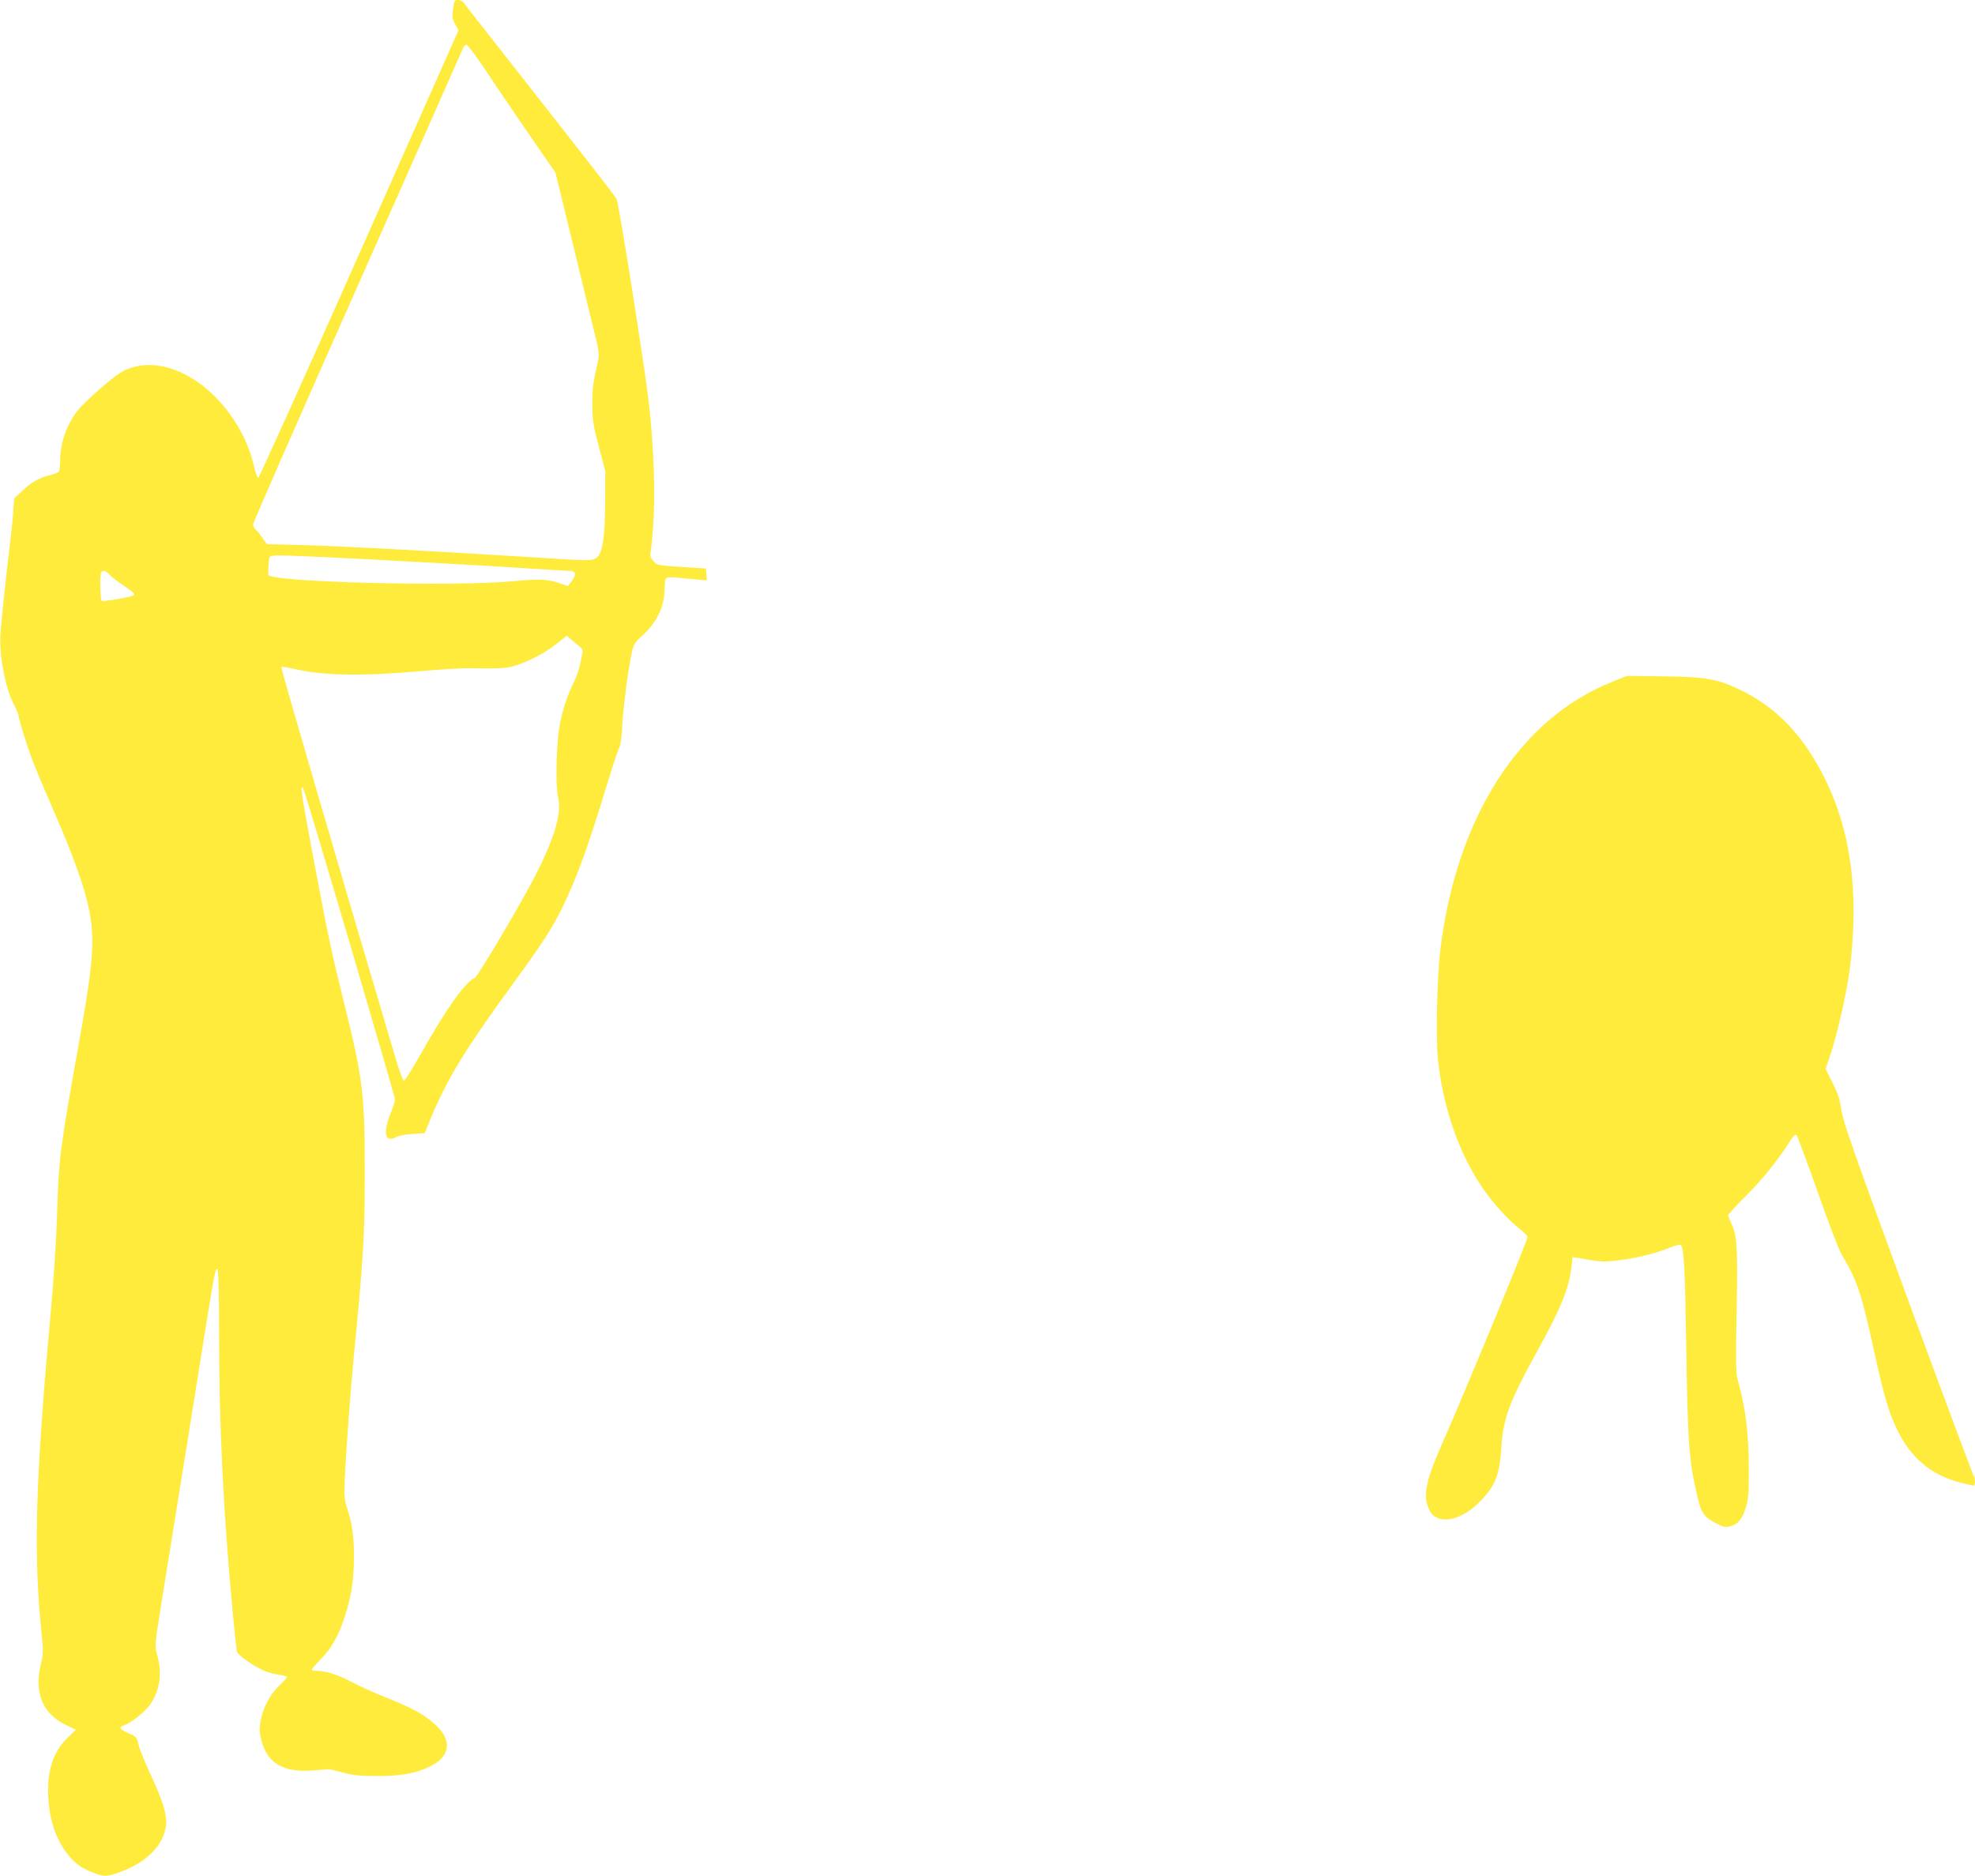
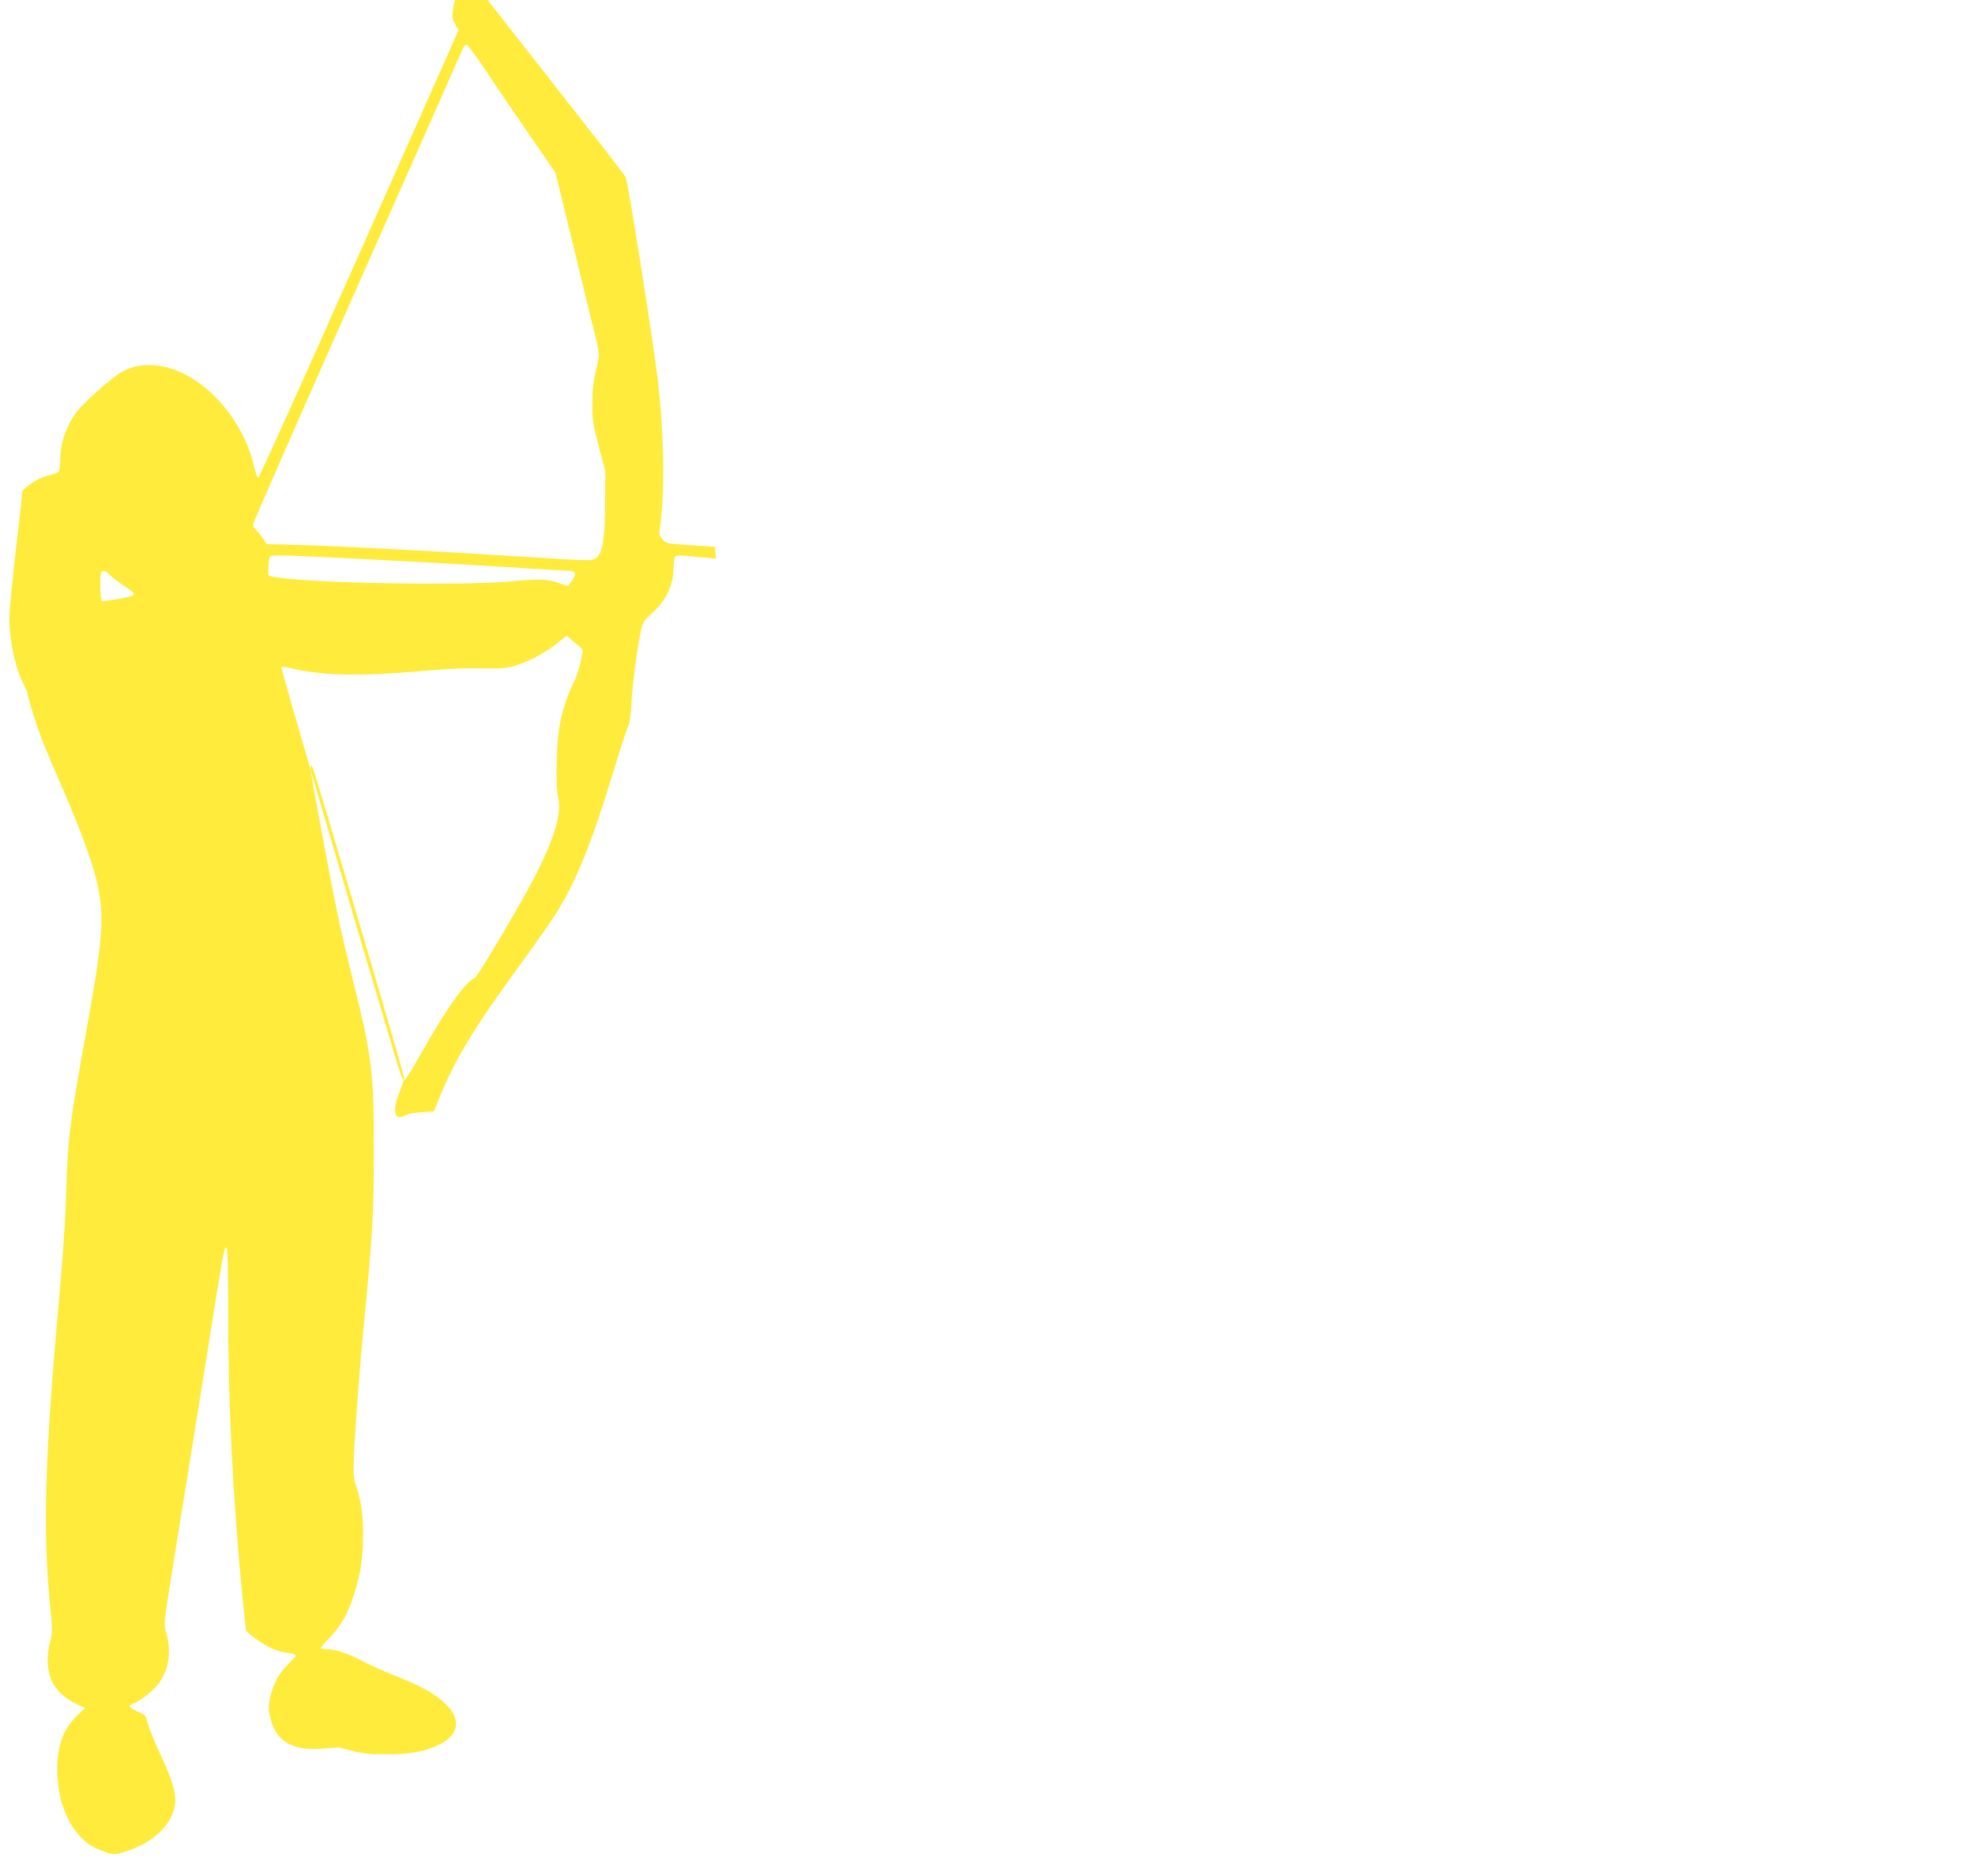
<svg xmlns="http://www.w3.org/2000/svg" version="1.0" width="1280pt" height="1216pt" viewBox="0 0 1280 1216" preserveAspectRatio="xMidYMid meet">
  <g transform="translate(0,1216) scale(0.1,-0.1)" fill="#ffeb3b" stroke="none">
-     <path d="M2947 12153 c-3 -5 -8 -31 -12 -60 -5 -43 -3 -58 15 -90 l22 -38 -643 -1449 c-354 -797 -649 -1451 -655 -1453 -5 -2 -18 32 -28 76 -23 102 -70 209 -131 301 -195 293 -497 426 -716 315 -49 -25 -167 -124 -264 -221 -89 -89 -145 -228 -145 -360 0 -32 -4 -64 -8 -70 -4 -6 -29 -16 -56 -23 -71 -17 -123 -47 -182 -103 l-52 -49 -7 -92 c-3 -51 -13 -144 -21 -207 -23 -188 -55 -489 -61 -578 -9 -134 29 -343 82 -448 19 -38 35 -74 35 -80 0 -22 51 -187 87 -283 19 -53 85 -208 145 -346 116 -264 196 -488 223 -620 43 -208 31 -357 -76 -946 -108 -603 -118 -680 -129 -1034 -5 -181 -22 -439 -49 -730 -93 -1034 -104 -1491 -50 -2010 10 -96 9 -120 -5 -176 -47 -189 9 -327 161 -400 l65 -31 -50 -48 c-97 -92 -138 -216 -129 -390 9 -169 61 -304 155 -403 39 -41 83 -67 154 -92 57 -20 71 -19 149 8 172 60 285 171 304 297 10 69 -17 163 -95 329 -38 82 -75 172 -82 201 -11 50 -14 53 -65 75 -56 25 -66 40 -33 50 47 15 140 88 174 138 65 95 79 208 41 334 -12 41 -10 68 35 346 83 513 248 1539 291 1812 49 305 57 344 70 324 5 -8 9 -189 9 -404 0 -614 27 -1167 90 -1835 11 -118 23 -224 25 -235 5 -22 106 -94 175 -124 25 -11 69 -23 98 -27 28 -3 52 -10 52 -15 0 -4 -23 -29 -50 -55 -59 -55 -106 -144 -121 -230 -9 -50 -8 -73 5 -124 38 -149 141 -210 330 -196 50 4 98 7 106 8 8 0 51 -10 95 -22 64 -17 107 -22 215 -22 157 -1 255 17 347 62 134 66 146 172 30 275 -67 61 -147 105 -313 171 -76 30 -175 75 -220 99 -84 46 -174 75 -231 75 -18 0 -33 3 -33 7 0 4 24 32 54 63 74 75 120 155 160 280 44 135 59 235 60 390 1 129 -13 223 -46 320 -16 48 -18 73 -13 195 7 162 39 594 60 805 59 604 69 759 69 1155 1 518 -11 621 -135 1118 -82 332 -105 438 -204 967 -73 390 -83 460 -58 415 15 -27 593 -1988 593 -2012 0 -10 -13 -52 -30 -93 -51 -130 -33 -191 43 -148 12 7 58 15 101 18 l79 5 37 92 c104 253 223 450 535 877 191 262 250 354 315 484 94 191 168 392 291 797 39 127 76 239 83 250 8 12 16 72 19 144 7 124 36 347 61 468 13 59 18 68 75 119 85 78 134 176 137 279 1 40 5 78 9 85 5 8 28 10 71 6 35 -3 94 -9 130 -12 l65 -6 -3 39 -3 38 -159 10 c-155 11 -159 11 -182 39 -16 17 -22 35 -19 49 3 12 10 74 15 137 19 222 10 528 -25 840 -26 228 -194 1293 -209 1321 -7 15 -230 301 -494 637 -264 335 -486 619 -494 631 -12 20 -52 29 -61 14z m198 -445 c59 -90 186 -276 281 -415 l174 -252 125 -513 c69 -282 133 -547 143 -588 11 -45 15 -87 11 -105 -36 -156 -40 -190 -40 -295 0 -102 5 -133 42 -275 l42 -160 -1 -185 c0 -236 -16 -345 -54 -373 -32 -24 -28 -24 -453 3 -659 41 -1168 68 -1456 77 l-230 6 -29 42 c-15 22 -35 47 -44 54 -9 8 -16 22 -16 32 0 10 304 704 676 1541 372 838 680 1533 685 1546 5 12 15 22 22 22 8 0 62 -73 122 -162z m-1065 -3158 c286 -13 1054 -55 1355 -75 121 -8 235 -15 253 -15 44 0 50 -22 18 -65 l-26 -34 -43 15 c-82 30 -137 33 -307 17 -387 -37 -1587 -6 -1591 41 -2 24 2 92 7 109 6 21 13 21 334 7z m-1369 -116 c13 -14 54 -46 92 -71 70 -46 79 -58 50 -67 -55 -15 -184 -36 -193 -31 -11 7 -14 178 -3 188 12 13 30 7 54 -19z m3048 -467 c13 -10 20 -25 17 -35 -2 -9 -10 -44 -16 -77 -7 -33 -25 -85 -40 -115 -45 -90 -77 -189 -95 -295 -20 -118 -25 -389 -8 -454 25 -98 -21 -256 -142 -496 -87 -172 -379 -667 -398 -674 -57 -21 -185 -199 -346 -486 -56 -99 -106 -180 -113 -180 -6 0 -27 56 -48 125 -317 1065 -752 2552 -747 2556 3 4 37 -1 74 -10 193 -45 435 -51 818 -17 132 12 278 20 325 20 198 -4 237 -2 295 15 89 27 197 83 272 143 l66 52 32 -27 c18 -15 42 -35 54 -45z" />
-     <path d="M10440 7737 c-594 -241 -1001 -878 -1105 -1732 -21 -173 -30 -570 -16 -707 31 -305 130 -598 280 -824 67 -101 175 -222 251 -280 27 -21 50 -45 50 -52 0 -24 -406 -1005 -553 -1339 -110 -248 -128 -344 -81 -435 47 -91 189 -71 309 43 111 105 144 181 155 364 13 196 51 298 241 642 145 263 199 396 214 532 l7 63 37 -6 c145 -26 159 -27 255 -16 114 13 253 47 341 84 33 13 64 21 68 17 21 -20 28 -164 36 -686 10 -619 18 -716 73 -950 24 -104 45 -132 126 -172 48 -23 57 -25 92 -14 47 14 72 46 97 126 15 50 18 92 17 260 -1 212 -21 374 -65 534 -20 72 -21 89 -14 475 8 423 3 489 -36 570 -10 22 -19 44 -19 49 0 6 49 59 109 119 107 105 209 232 286 352 30 48 39 56 50 45 6 -8 67 -171 135 -364 67 -192 137 -375 155 -405 103 -174 128 -249 210 -624 64 -289 92 -388 144 -500 90 -193 224 -307 419 -357 41 -10 79 -19 84 -19 11 0 10 53 -1 65 -5 6 -197 521 -427 1145 -352 959 -419 1149 -430 1225 -10 70 -23 109 -58 178 l-44 88 24 72 c51 147 114 427 134 587 61 509 1 917 -187 1270 -132 247 -296 415 -508 520 -160 79 -227 92 -510 96 l-241 3 -104 -42z" />
+     <path d="M2947 12153 c-3 -5 -8 -31 -12 -60 -5 -43 -3 -58 15 -90 l22 -38 -643 -1449 c-354 -797 -649 -1451 -655 -1453 -5 -2 -18 32 -28 76 -23 102 -70 209 -131 301 -195 293 -497 426 -716 315 -49 -25 -167 -124 -264 -221 -89 -89 -145 -228 -145 -360 0 -32 -4 -64 -8 -70 -4 -6 -29 -16 -56 -23 -71 -17 -123 -47 -182 -103 c-3 -51 -13 -144 -21 -207 -23 -188 -55 -489 -61 -578 -9 -134 29 -343 82 -448 19 -38 35 -74 35 -80 0 -22 51 -187 87 -283 19 -53 85 -208 145 -346 116 -264 196 -488 223 -620 43 -208 31 -357 -76 -946 -108 -603 -118 -680 -129 -1034 -5 -181 -22 -439 -49 -730 -93 -1034 -104 -1491 -50 -2010 10 -96 9 -120 -5 -176 -47 -189 9 -327 161 -400 l65 -31 -50 -48 c-97 -92 -138 -216 -129 -390 9 -169 61 -304 155 -403 39 -41 83 -67 154 -92 57 -20 71 -19 149 8 172 60 285 171 304 297 10 69 -17 163 -95 329 -38 82 -75 172 -82 201 -11 50 -14 53 -65 75 -56 25 -66 40 -33 50 47 15 140 88 174 138 65 95 79 208 41 334 -12 41 -10 68 35 346 83 513 248 1539 291 1812 49 305 57 344 70 324 5 -8 9 -189 9 -404 0 -614 27 -1167 90 -1835 11 -118 23 -224 25 -235 5 -22 106 -94 175 -124 25 -11 69 -23 98 -27 28 -3 52 -10 52 -15 0 -4 -23 -29 -50 -55 -59 -55 -106 -144 -121 -230 -9 -50 -8 -73 5 -124 38 -149 141 -210 330 -196 50 4 98 7 106 8 8 0 51 -10 95 -22 64 -17 107 -22 215 -22 157 -1 255 17 347 62 134 66 146 172 30 275 -67 61 -147 105 -313 171 -76 30 -175 75 -220 99 -84 46 -174 75 -231 75 -18 0 -33 3 -33 7 0 4 24 32 54 63 74 75 120 155 160 280 44 135 59 235 60 390 1 129 -13 223 -46 320 -16 48 -18 73 -13 195 7 162 39 594 60 805 59 604 69 759 69 1155 1 518 -11 621 -135 1118 -82 332 -105 438 -204 967 -73 390 -83 460 -58 415 15 -27 593 -1988 593 -2012 0 -10 -13 -52 -30 -93 -51 -130 -33 -191 43 -148 12 7 58 15 101 18 l79 5 37 92 c104 253 223 450 535 877 191 262 250 354 315 484 94 191 168 392 291 797 39 127 76 239 83 250 8 12 16 72 19 144 7 124 36 347 61 468 13 59 18 68 75 119 85 78 134 176 137 279 1 40 5 78 9 85 5 8 28 10 71 6 35 -3 94 -9 130 -12 l65 -6 -3 39 -3 38 -159 10 c-155 11 -159 11 -182 39 -16 17 -22 35 -19 49 3 12 10 74 15 137 19 222 10 528 -25 840 -26 228 -194 1293 -209 1321 -7 15 -230 301 -494 637 -264 335 -486 619 -494 631 -12 20 -52 29 -61 14z m198 -445 c59 -90 186 -276 281 -415 l174 -252 125 -513 c69 -282 133 -547 143 -588 11 -45 15 -87 11 -105 -36 -156 -40 -190 -40 -295 0 -102 5 -133 42 -275 l42 -160 -1 -185 c0 -236 -16 -345 -54 -373 -32 -24 -28 -24 -453 3 -659 41 -1168 68 -1456 77 l-230 6 -29 42 c-15 22 -35 47 -44 54 -9 8 -16 22 -16 32 0 10 304 704 676 1541 372 838 680 1533 685 1546 5 12 15 22 22 22 8 0 62 -73 122 -162z m-1065 -3158 c286 -13 1054 -55 1355 -75 121 -8 235 -15 253 -15 44 0 50 -22 18 -65 l-26 -34 -43 15 c-82 30 -137 33 -307 17 -387 -37 -1587 -6 -1591 41 -2 24 2 92 7 109 6 21 13 21 334 7z m-1369 -116 c13 -14 54 -46 92 -71 70 -46 79 -58 50 -67 -55 -15 -184 -36 -193 -31 -11 7 -14 178 -3 188 12 13 30 7 54 -19z m3048 -467 c13 -10 20 -25 17 -35 -2 -9 -10 -44 -16 -77 -7 -33 -25 -85 -40 -115 -45 -90 -77 -189 -95 -295 -20 -118 -25 -389 -8 -454 25 -98 -21 -256 -142 -496 -87 -172 -379 -667 -398 -674 -57 -21 -185 -199 -346 -486 -56 -99 -106 -180 -113 -180 -6 0 -27 56 -48 125 -317 1065 -752 2552 -747 2556 3 4 37 -1 74 -10 193 -45 435 -51 818 -17 132 12 278 20 325 20 198 -4 237 -2 295 15 89 27 197 83 272 143 l66 52 32 -27 c18 -15 42 -35 54 -45z" />
  </g>
</svg>